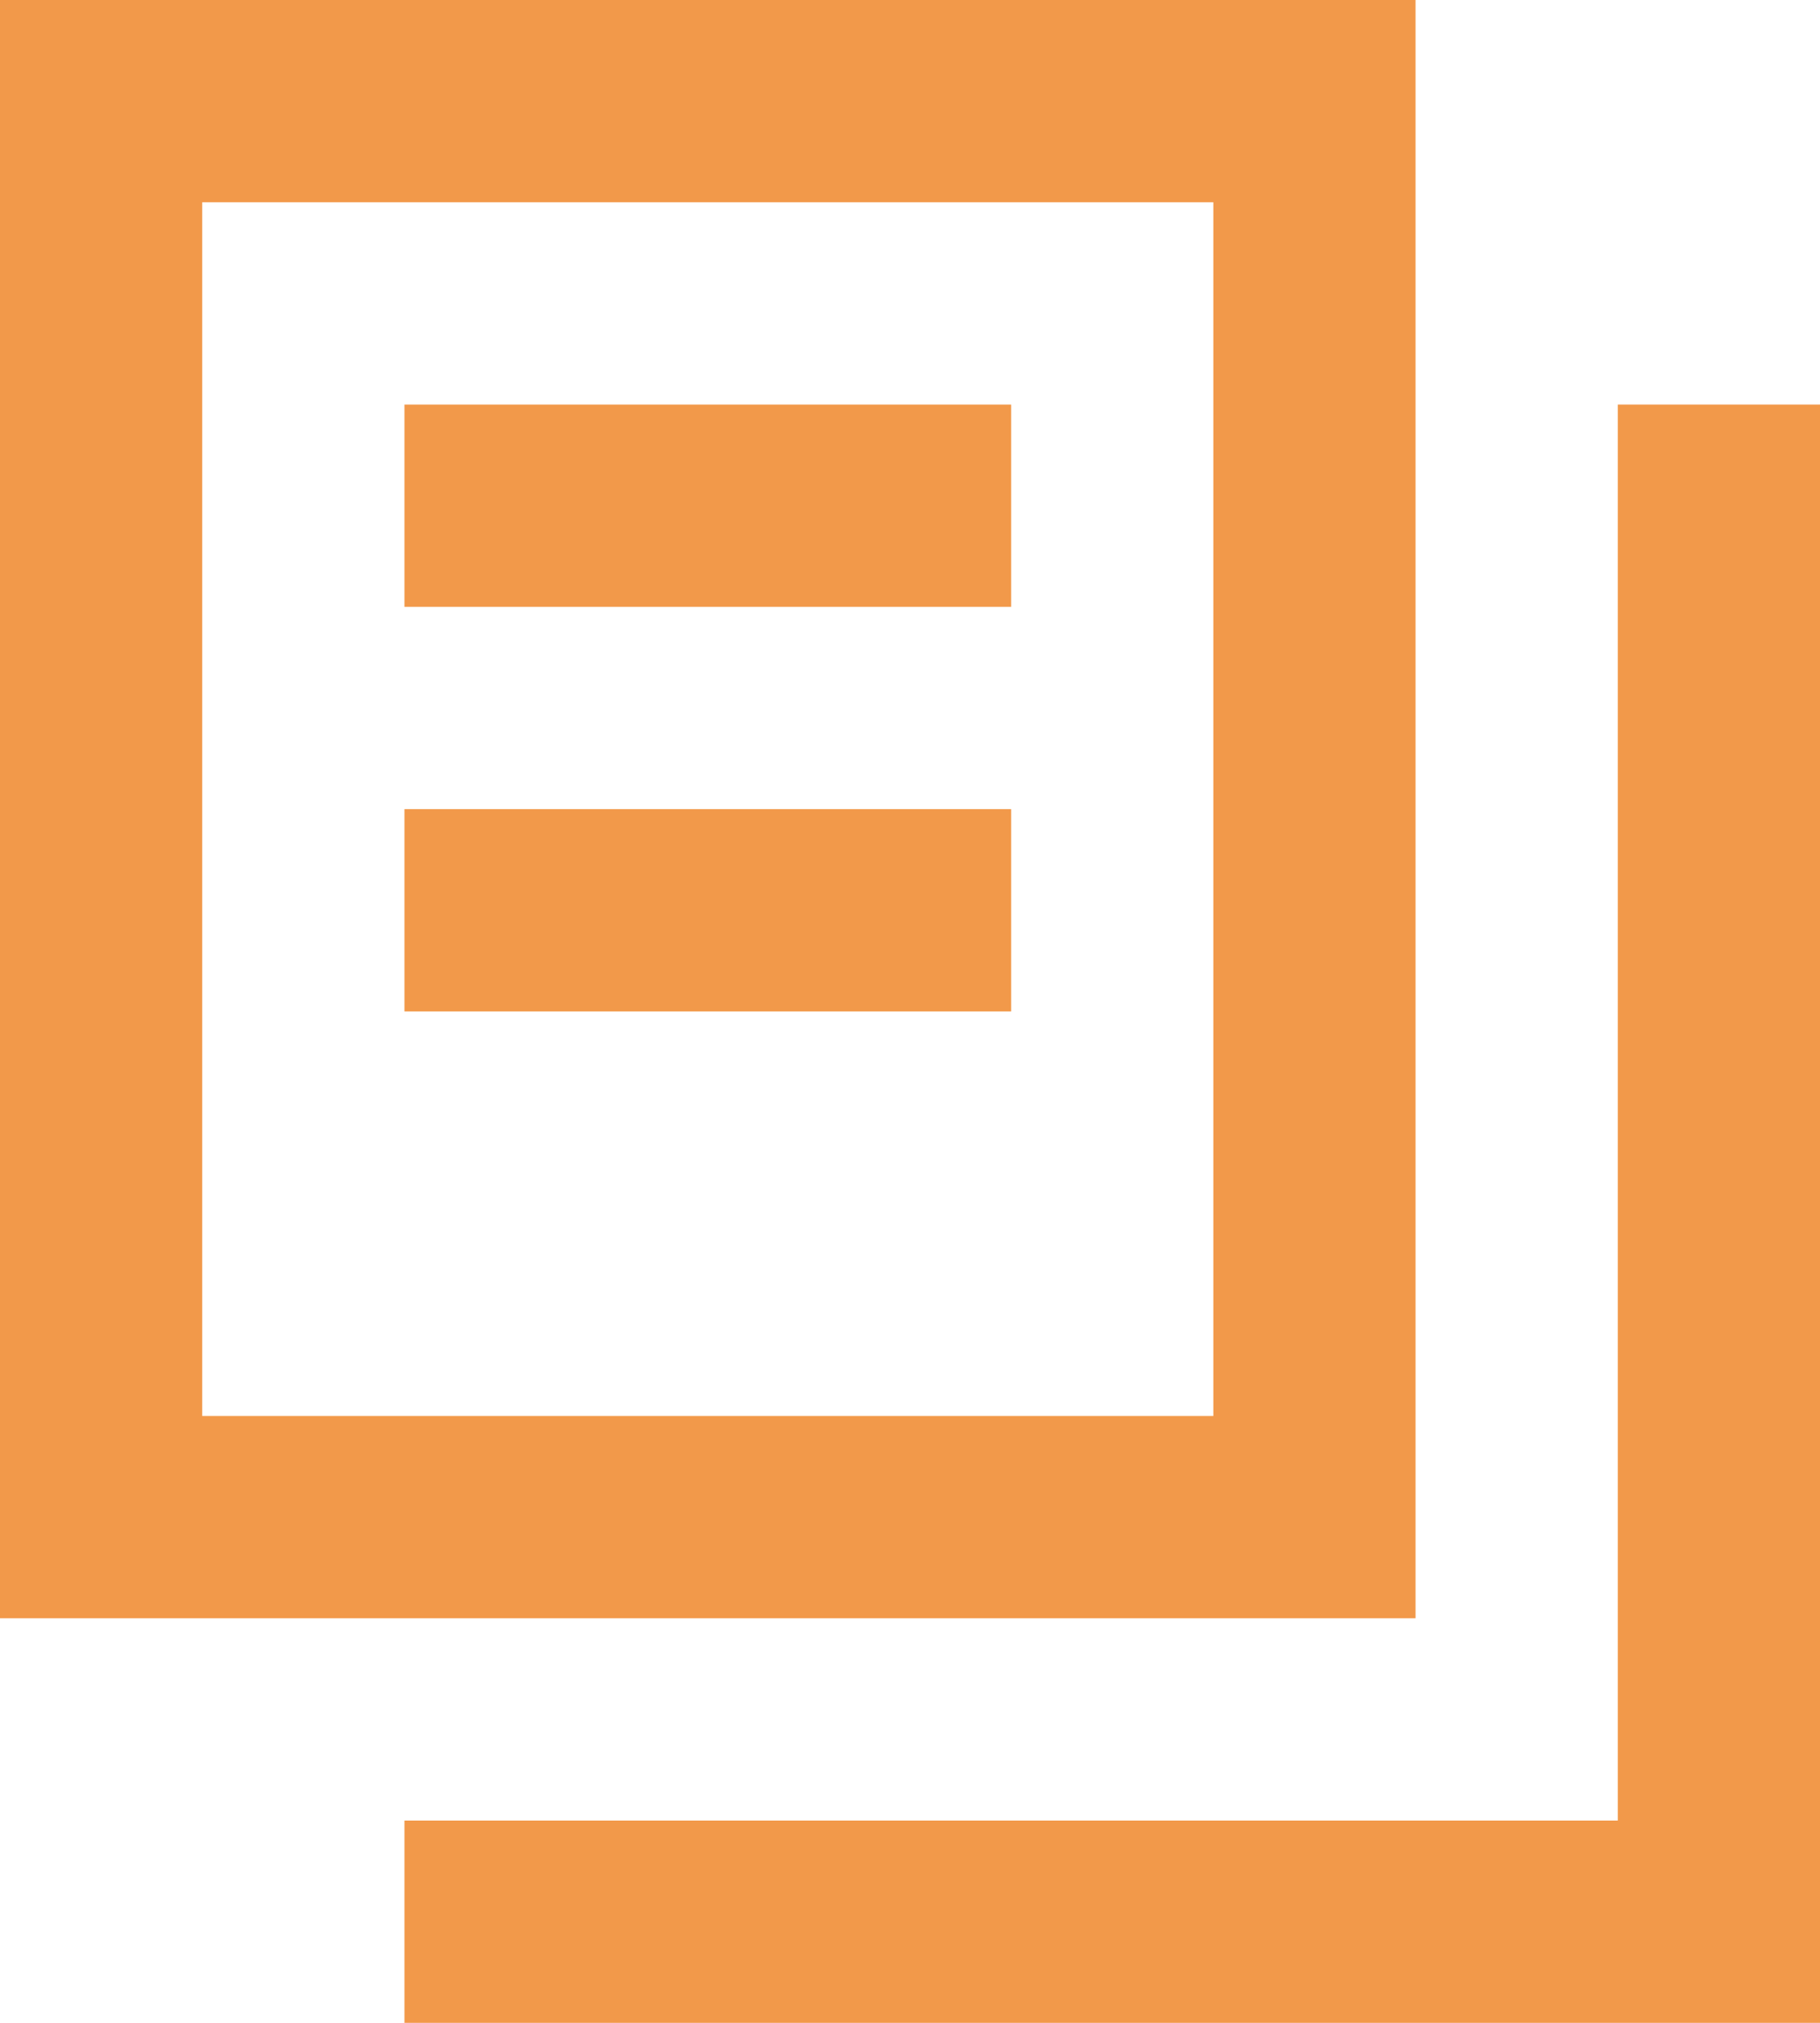
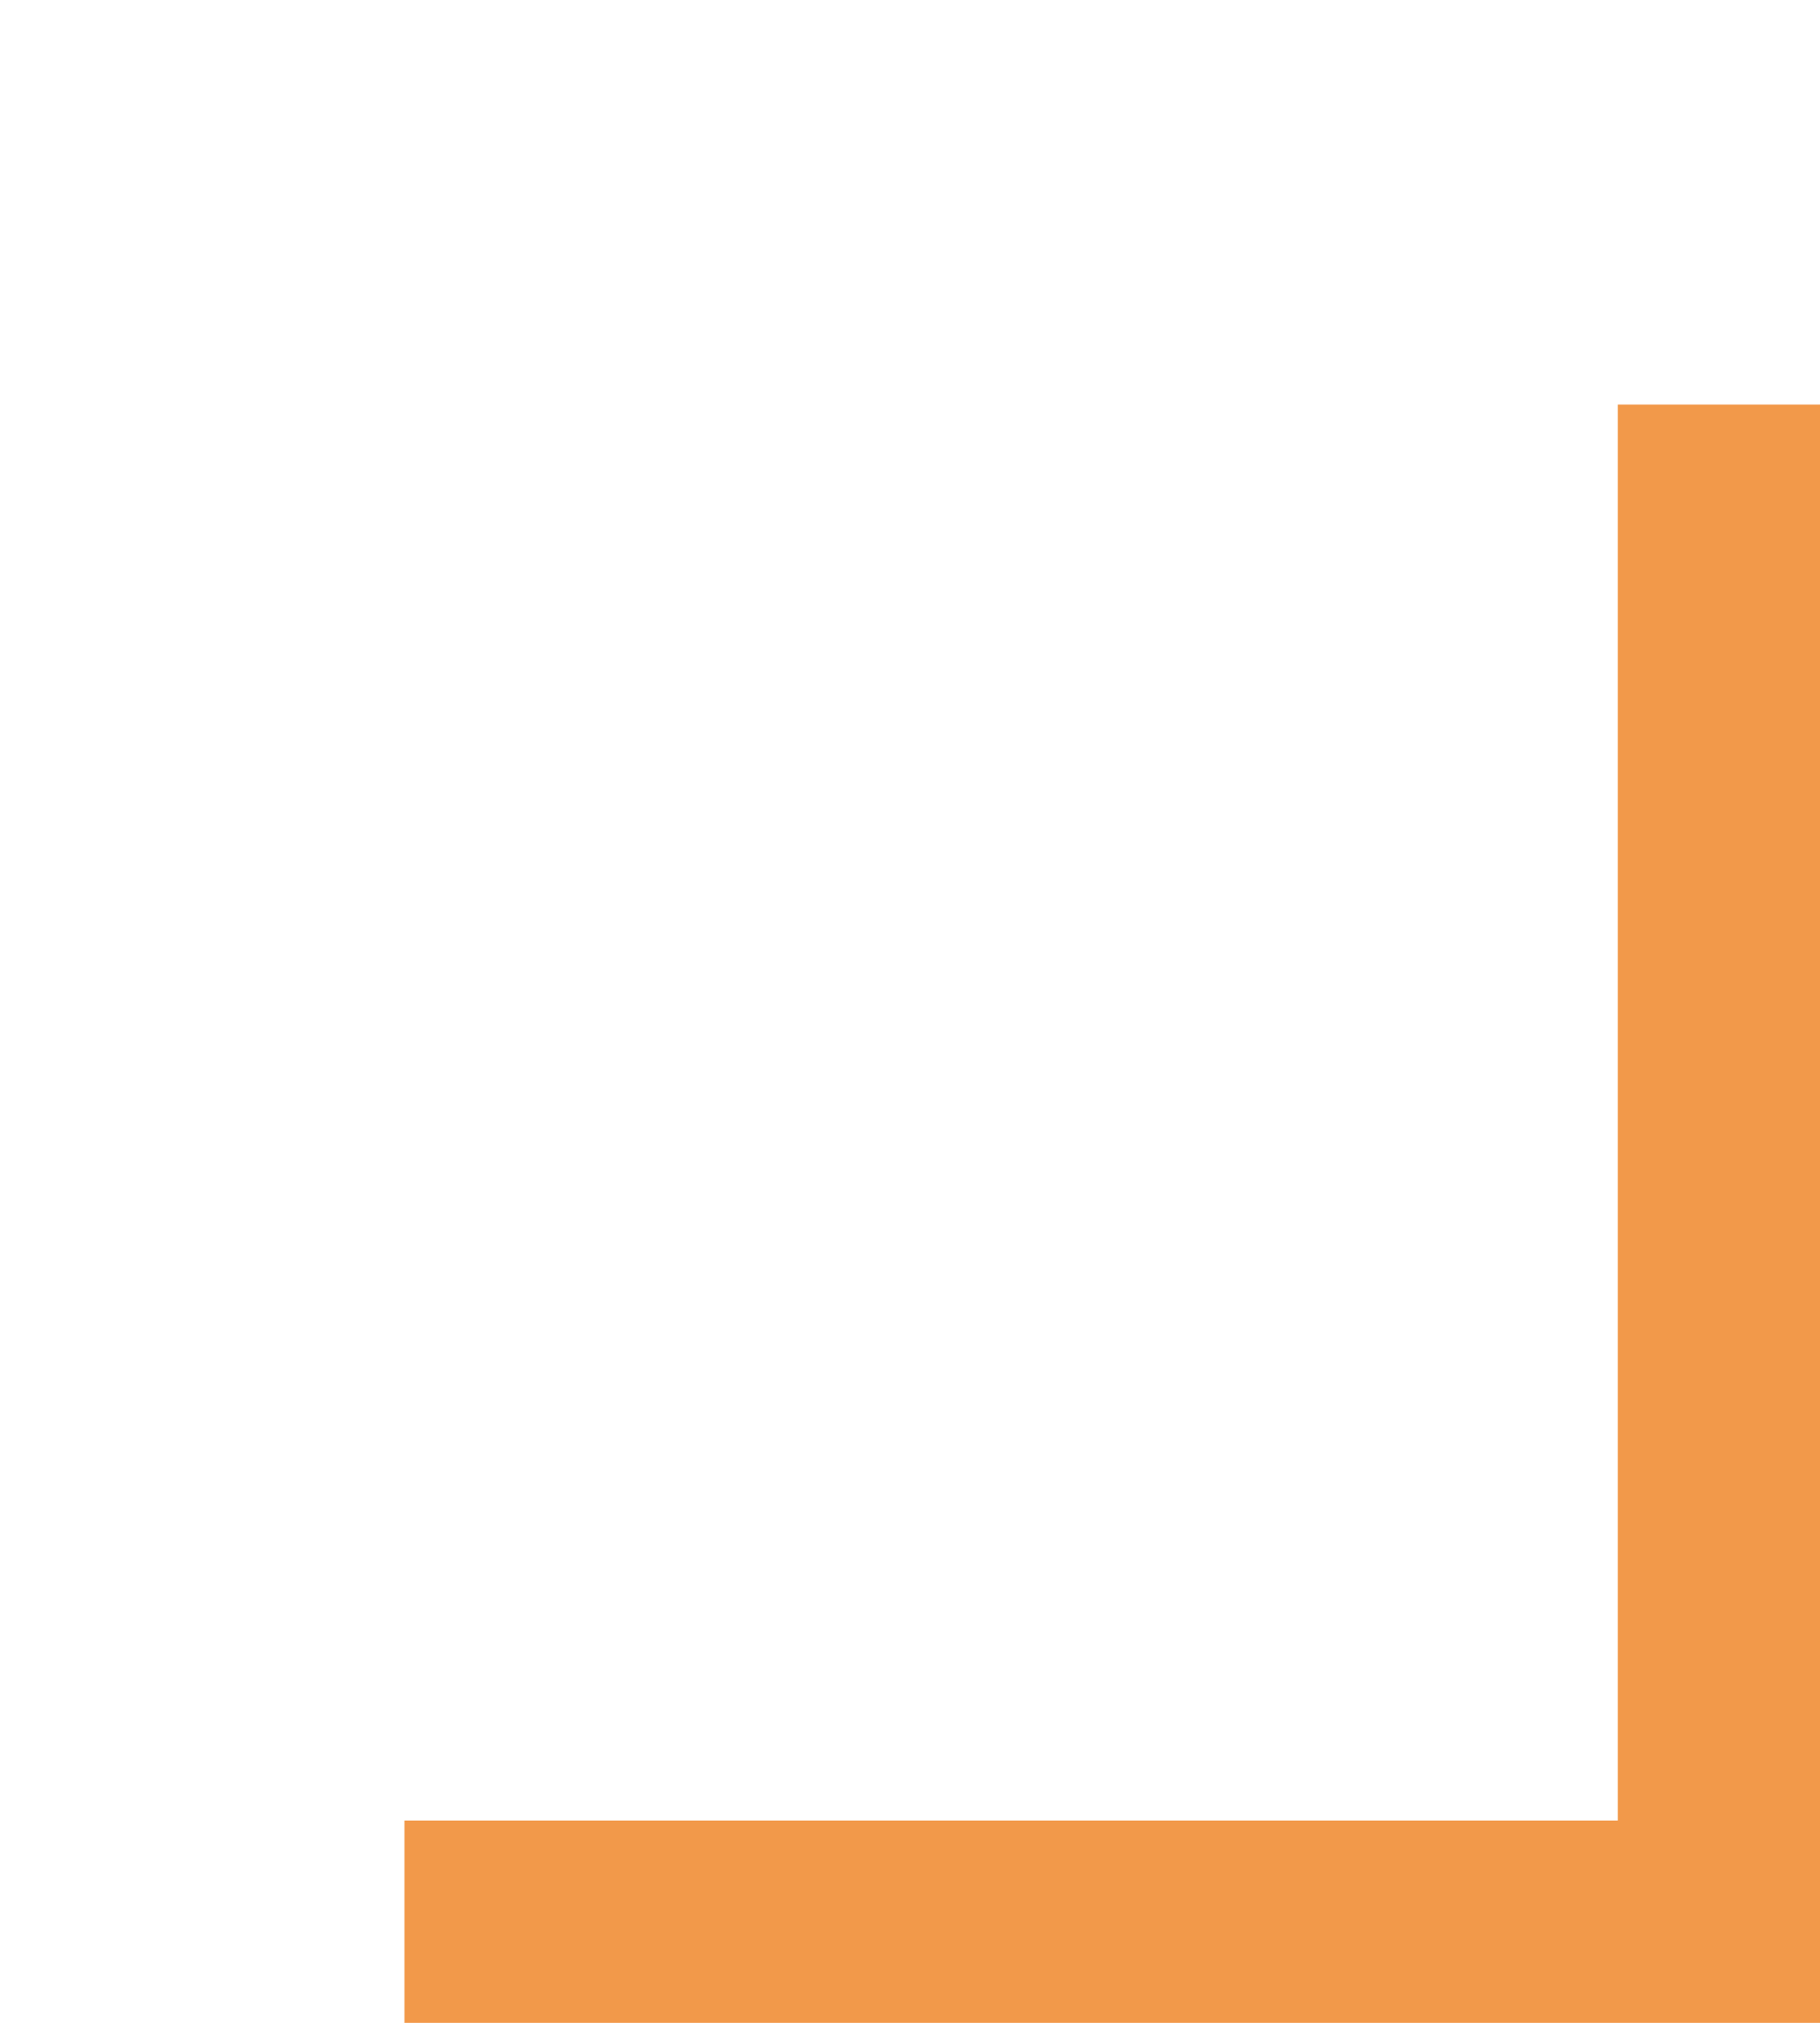
<svg xmlns="http://www.w3.org/2000/svg" width="18" height="20" viewBox="0 0 18 20" fill="none">
-   <path d="M14 0H0V16H14V0ZM12 14H2V2H12V14Z" fill="#F2994A" />
  <path d="M16 4V18H4V20H18V4H16Z" fill="#F2994A" />
-   <path d="M10 4H4V6H10V4Z" fill="#F2994A" />
-   <path d="M10 8H4V10H10V8Z" fill="#F2994A" />
</svg>